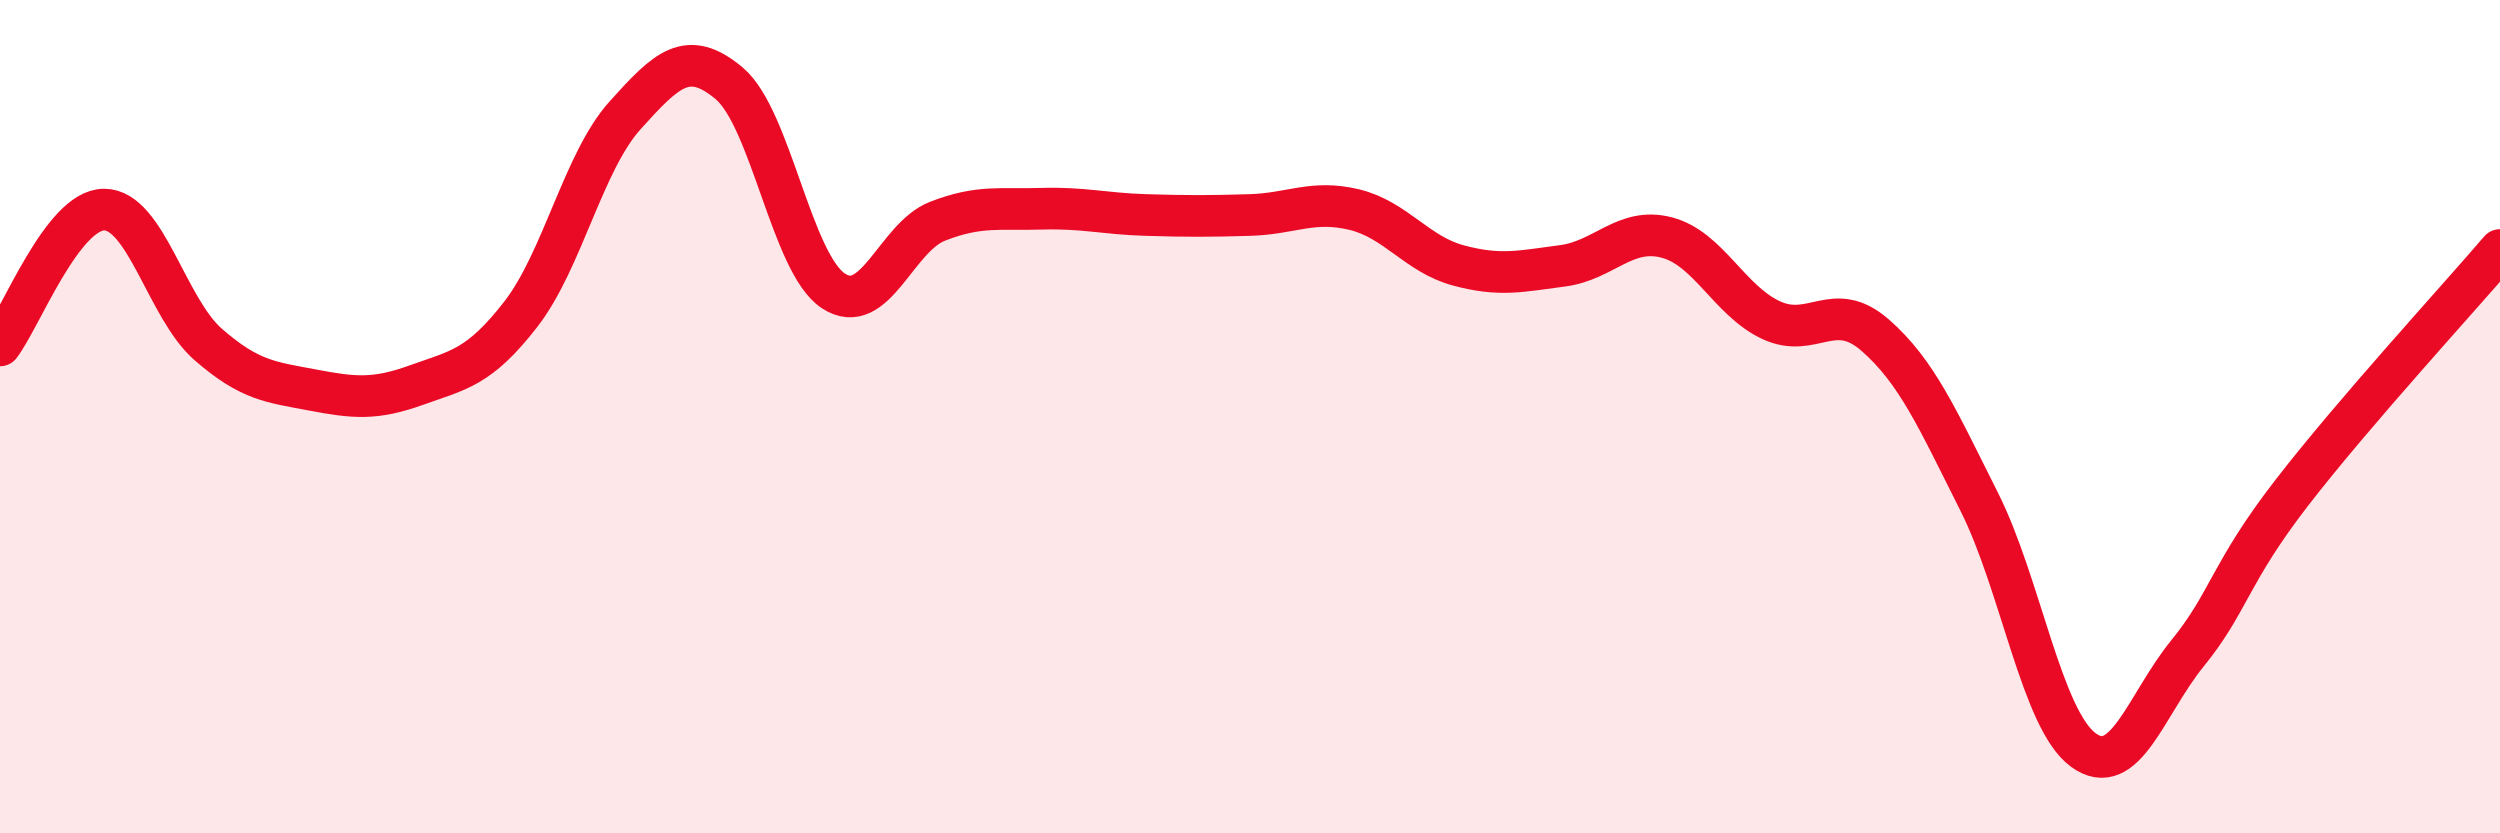
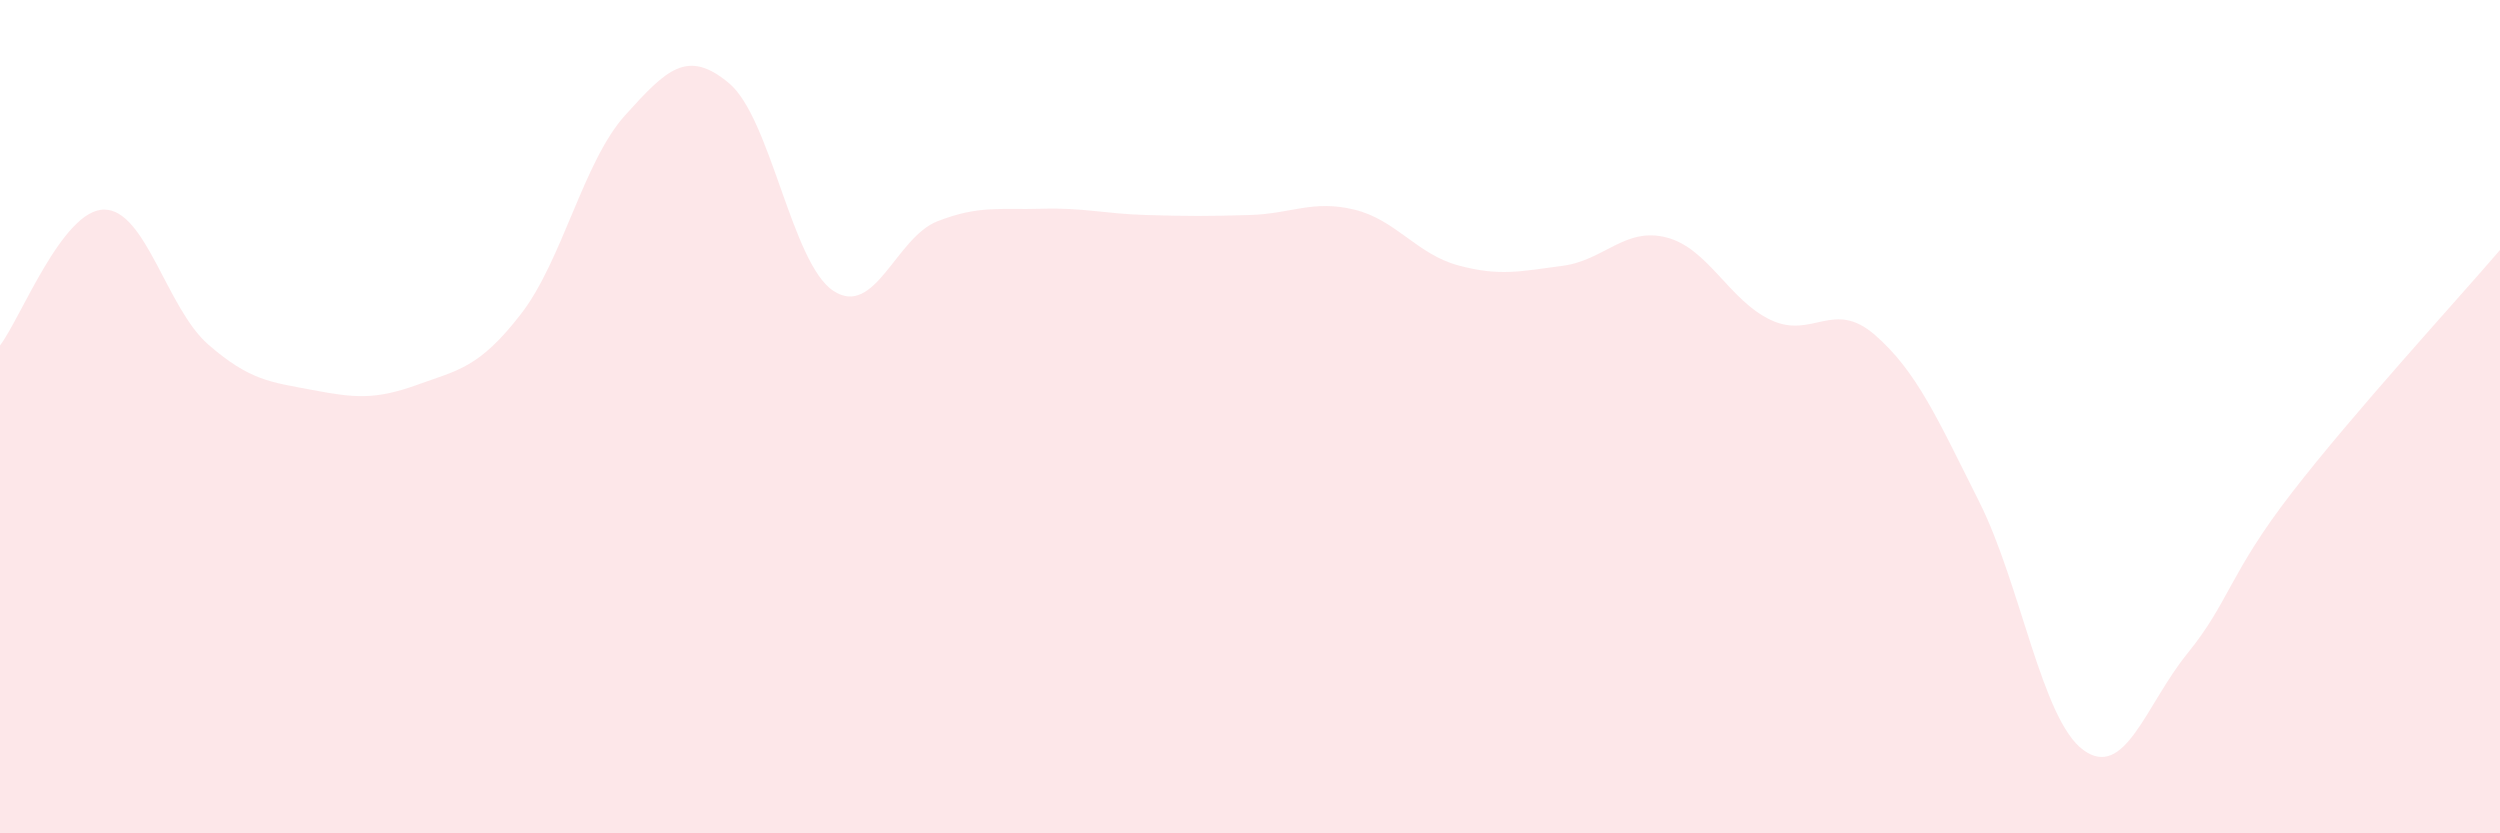
<svg xmlns="http://www.w3.org/2000/svg" width="60" height="20" viewBox="0 0 60 20">
  <path d="M 0,8.29 C 0.5,7.64 1.5,5.03 2.5,5.03 C 3.5,5.03 4,7.4 5,8.27 C 6,9.14 6.5,9.17 7.5,9.36 C 8.5,9.55 9,9.6 10,9.24 C 11,8.88 11.5,8.83 12.5,7.54 C 13.5,6.25 14,3.88 15,2.77 C 16,1.66 16.5,1.16 17.5,2 C 18.5,2.84 19,6.32 20,6.98 C 21,7.64 21.5,5.7 22.5,5.31 C 23.5,4.92 24,5.04 25,5.01 C 26,4.98 26.5,5.13 27.5,5.16 C 28.5,5.19 29,5.19 30,5.16 C 31,5.13 31.5,4.79 32.5,5.03 C 33.5,5.27 34,6.1 35,6.37 C 36,6.64 36.5,6.51 37.5,6.38 C 38.5,6.25 39,5.44 40,5.7 C 41,5.96 41.5,7.21 42.5,7.68 C 43.5,8.15 44,7.17 45,8.04 C 46,8.91 46.5,10.05 47.5,12.04 C 48.5,14.03 49,17.27 50,18 C 51,18.73 51.5,16.91 52.5,15.68 C 53.5,14.45 53.5,13.77 55,11.83 C 56.5,9.89 59,7.17 60,6L60 20L0 20Z" fill="#EB0A25" opacity="0.1" stroke-linecap="round" stroke-linejoin="round" />
-   <path d="M 0,8.29 C 0.5,7.64 1.5,5.03 2.5,5.03 C 3.5,5.03 4,7.4 5,8.27 C 6,9.14 6.5,9.17 7.5,9.36 C 8.5,9.55 9,9.6 10,9.24 C 11,8.88 11.5,8.83 12.5,7.54 C 13.5,6.25 14,3.88 15,2.77 C 16,1.66 16.5,1.16 17.5,2 C 18.5,2.84 19,6.32 20,6.98 C 21,7.64 21.5,5.7 22.5,5.31 C 23.5,4.92 24,5.04 25,5.01 C 26,4.98 26.5,5.13 27.5,5.16 C 28.5,5.19 29,5.19 30,5.16 C 31,5.13 31.5,4.79 32.5,5.03 C 33.5,5.27 34,6.1 35,6.37 C 36,6.64 36.5,6.51 37.5,6.38 C 38.5,6.25 39,5.44 40,5.7 C 41,5.96 41.5,7.21 42.5,7.68 C 43.5,8.15 44,7.17 45,8.04 C 46,8.91 46.5,10.05 47.5,12.04 C 48.5,14.03 49,17.27 50,18 C 51,18.73 51.5,16.91 52.5,15.68 C 53.5,14.45 53.5,13.77 55,11.83 C 56.5,9.89 59,7.17 60,6" stroke="#EB0A25" stroke-width="1" fill="none" stroke-linecap="round" stroke-linejoin="round" />
</svg>